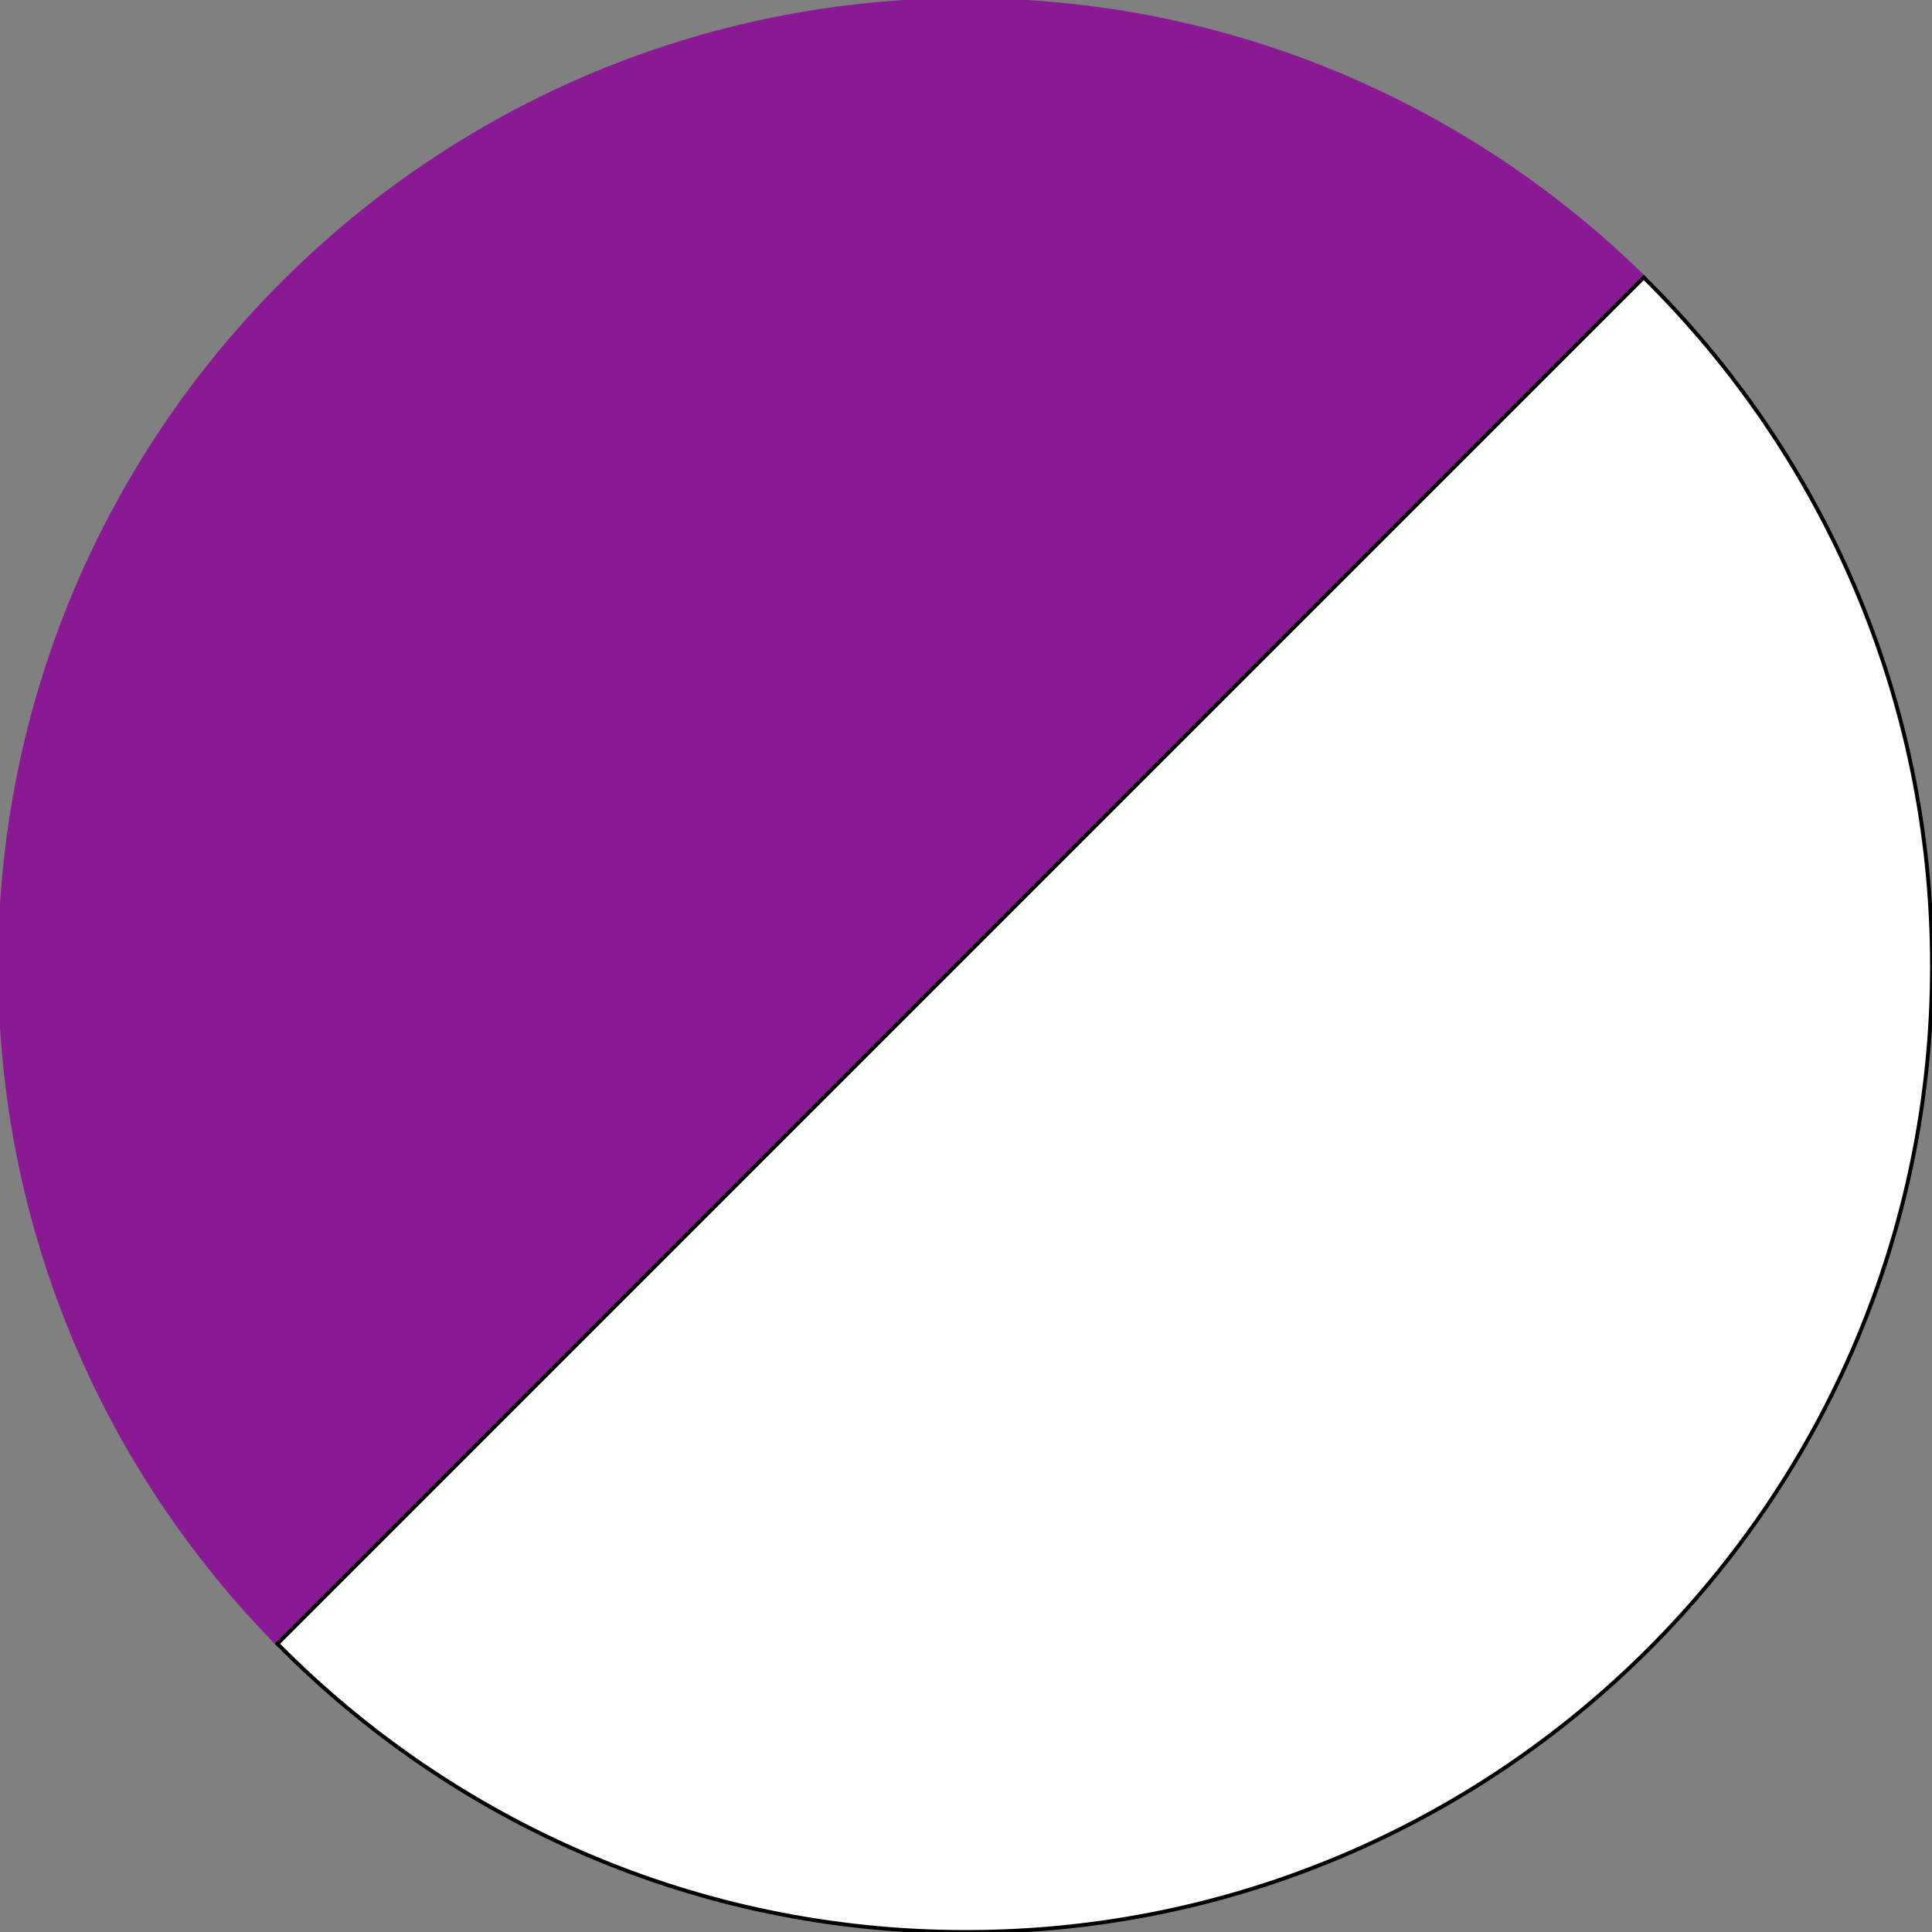
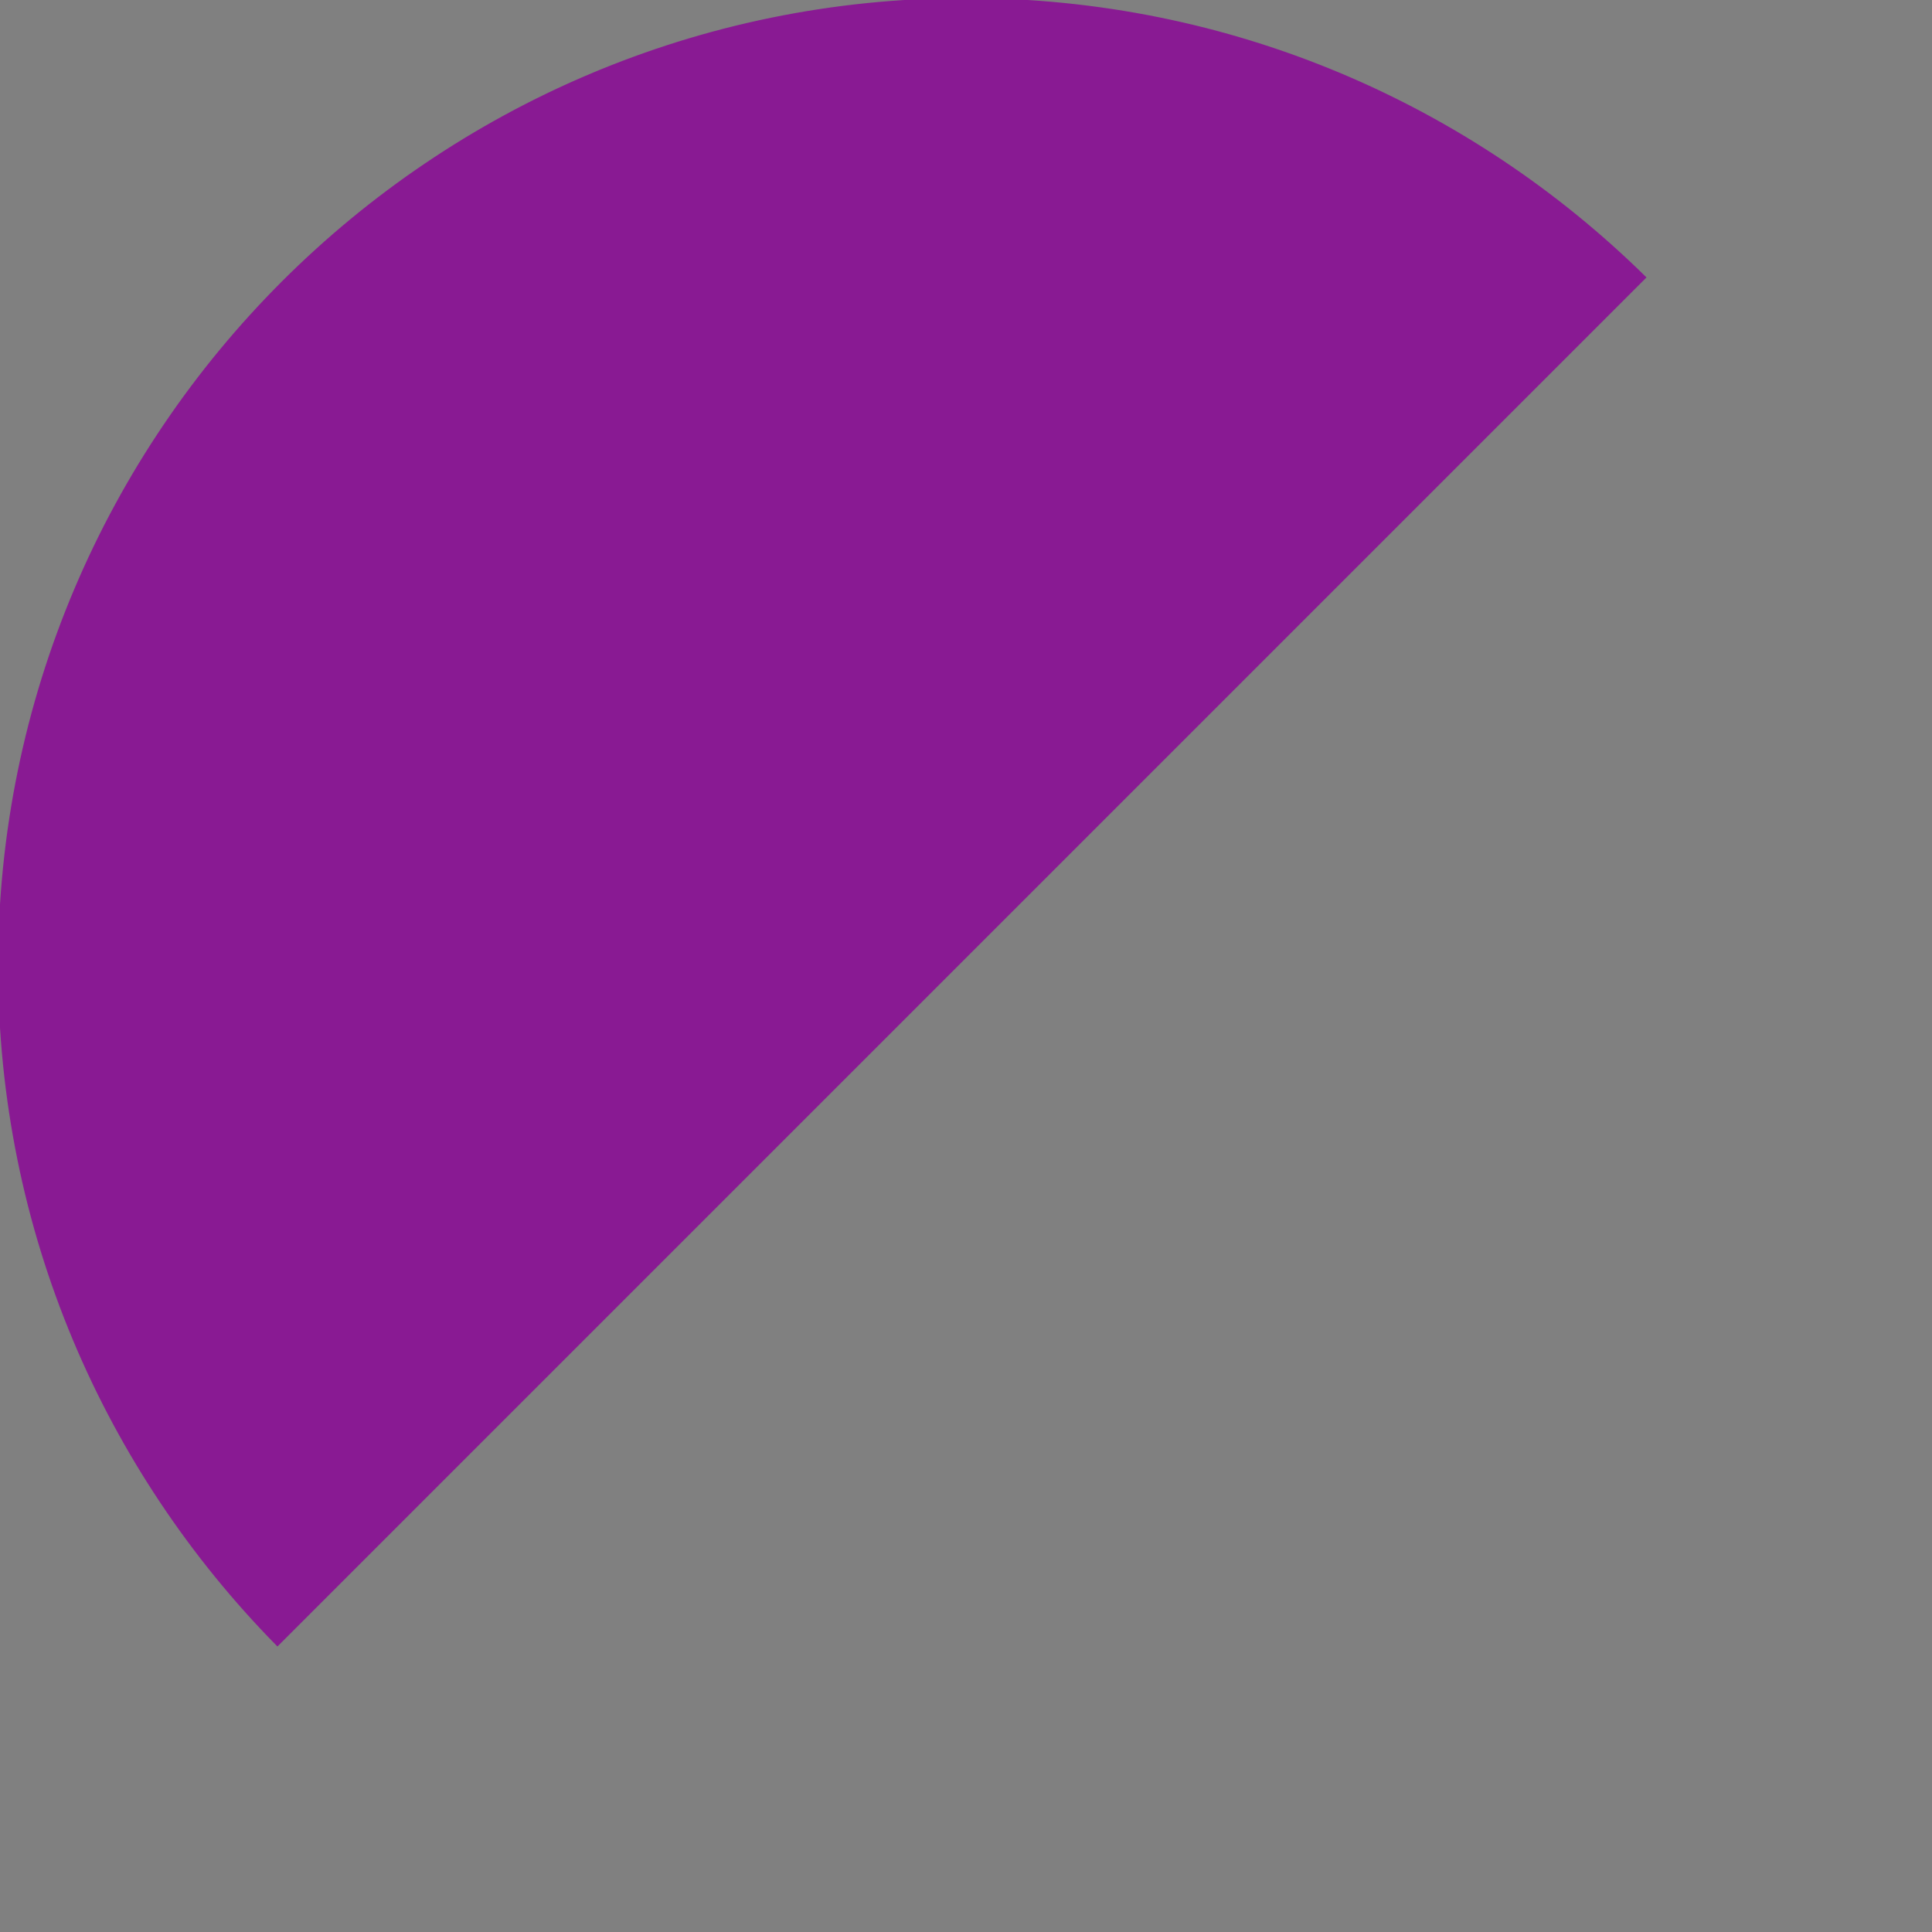
<svg xmlns="http://www.w3.org/2000/svg" id="Calque_1" x="0px" y="0px" viewBox="0 0 250 250" style="enable-background:new 0 0 250 250;" xml:space="preserve">
  <rect x="0" y="0" width="250" height="250" fill="#808080" stroke="none" />
  <style type="text/css"> .st0{fill:#891A93;stroke:#891A93;stroke-width:0.5;stroke-miterlimit:10;} .st1{fill:#FFFFFF;stroke:#000000;stroke-width:0.5;stroke-miterlimit:10;}</style>
  <g>
    <path class="st0" d="M125,0C56,0,0,56,0,125c0,34.2,13.7,65.1,35.9,87.7L212.7,35.9C190.1,13.7,159.2,0,125,0z" />
-     <path class="st1" d="M212.7,35.9L35.9,212.7c22.7,23,54.2,37.3,89.1,37.3c69,0,125-56,125-125C250,90.1,235.7,58.6,212.7,35.9z" />
  </g>
</svg>